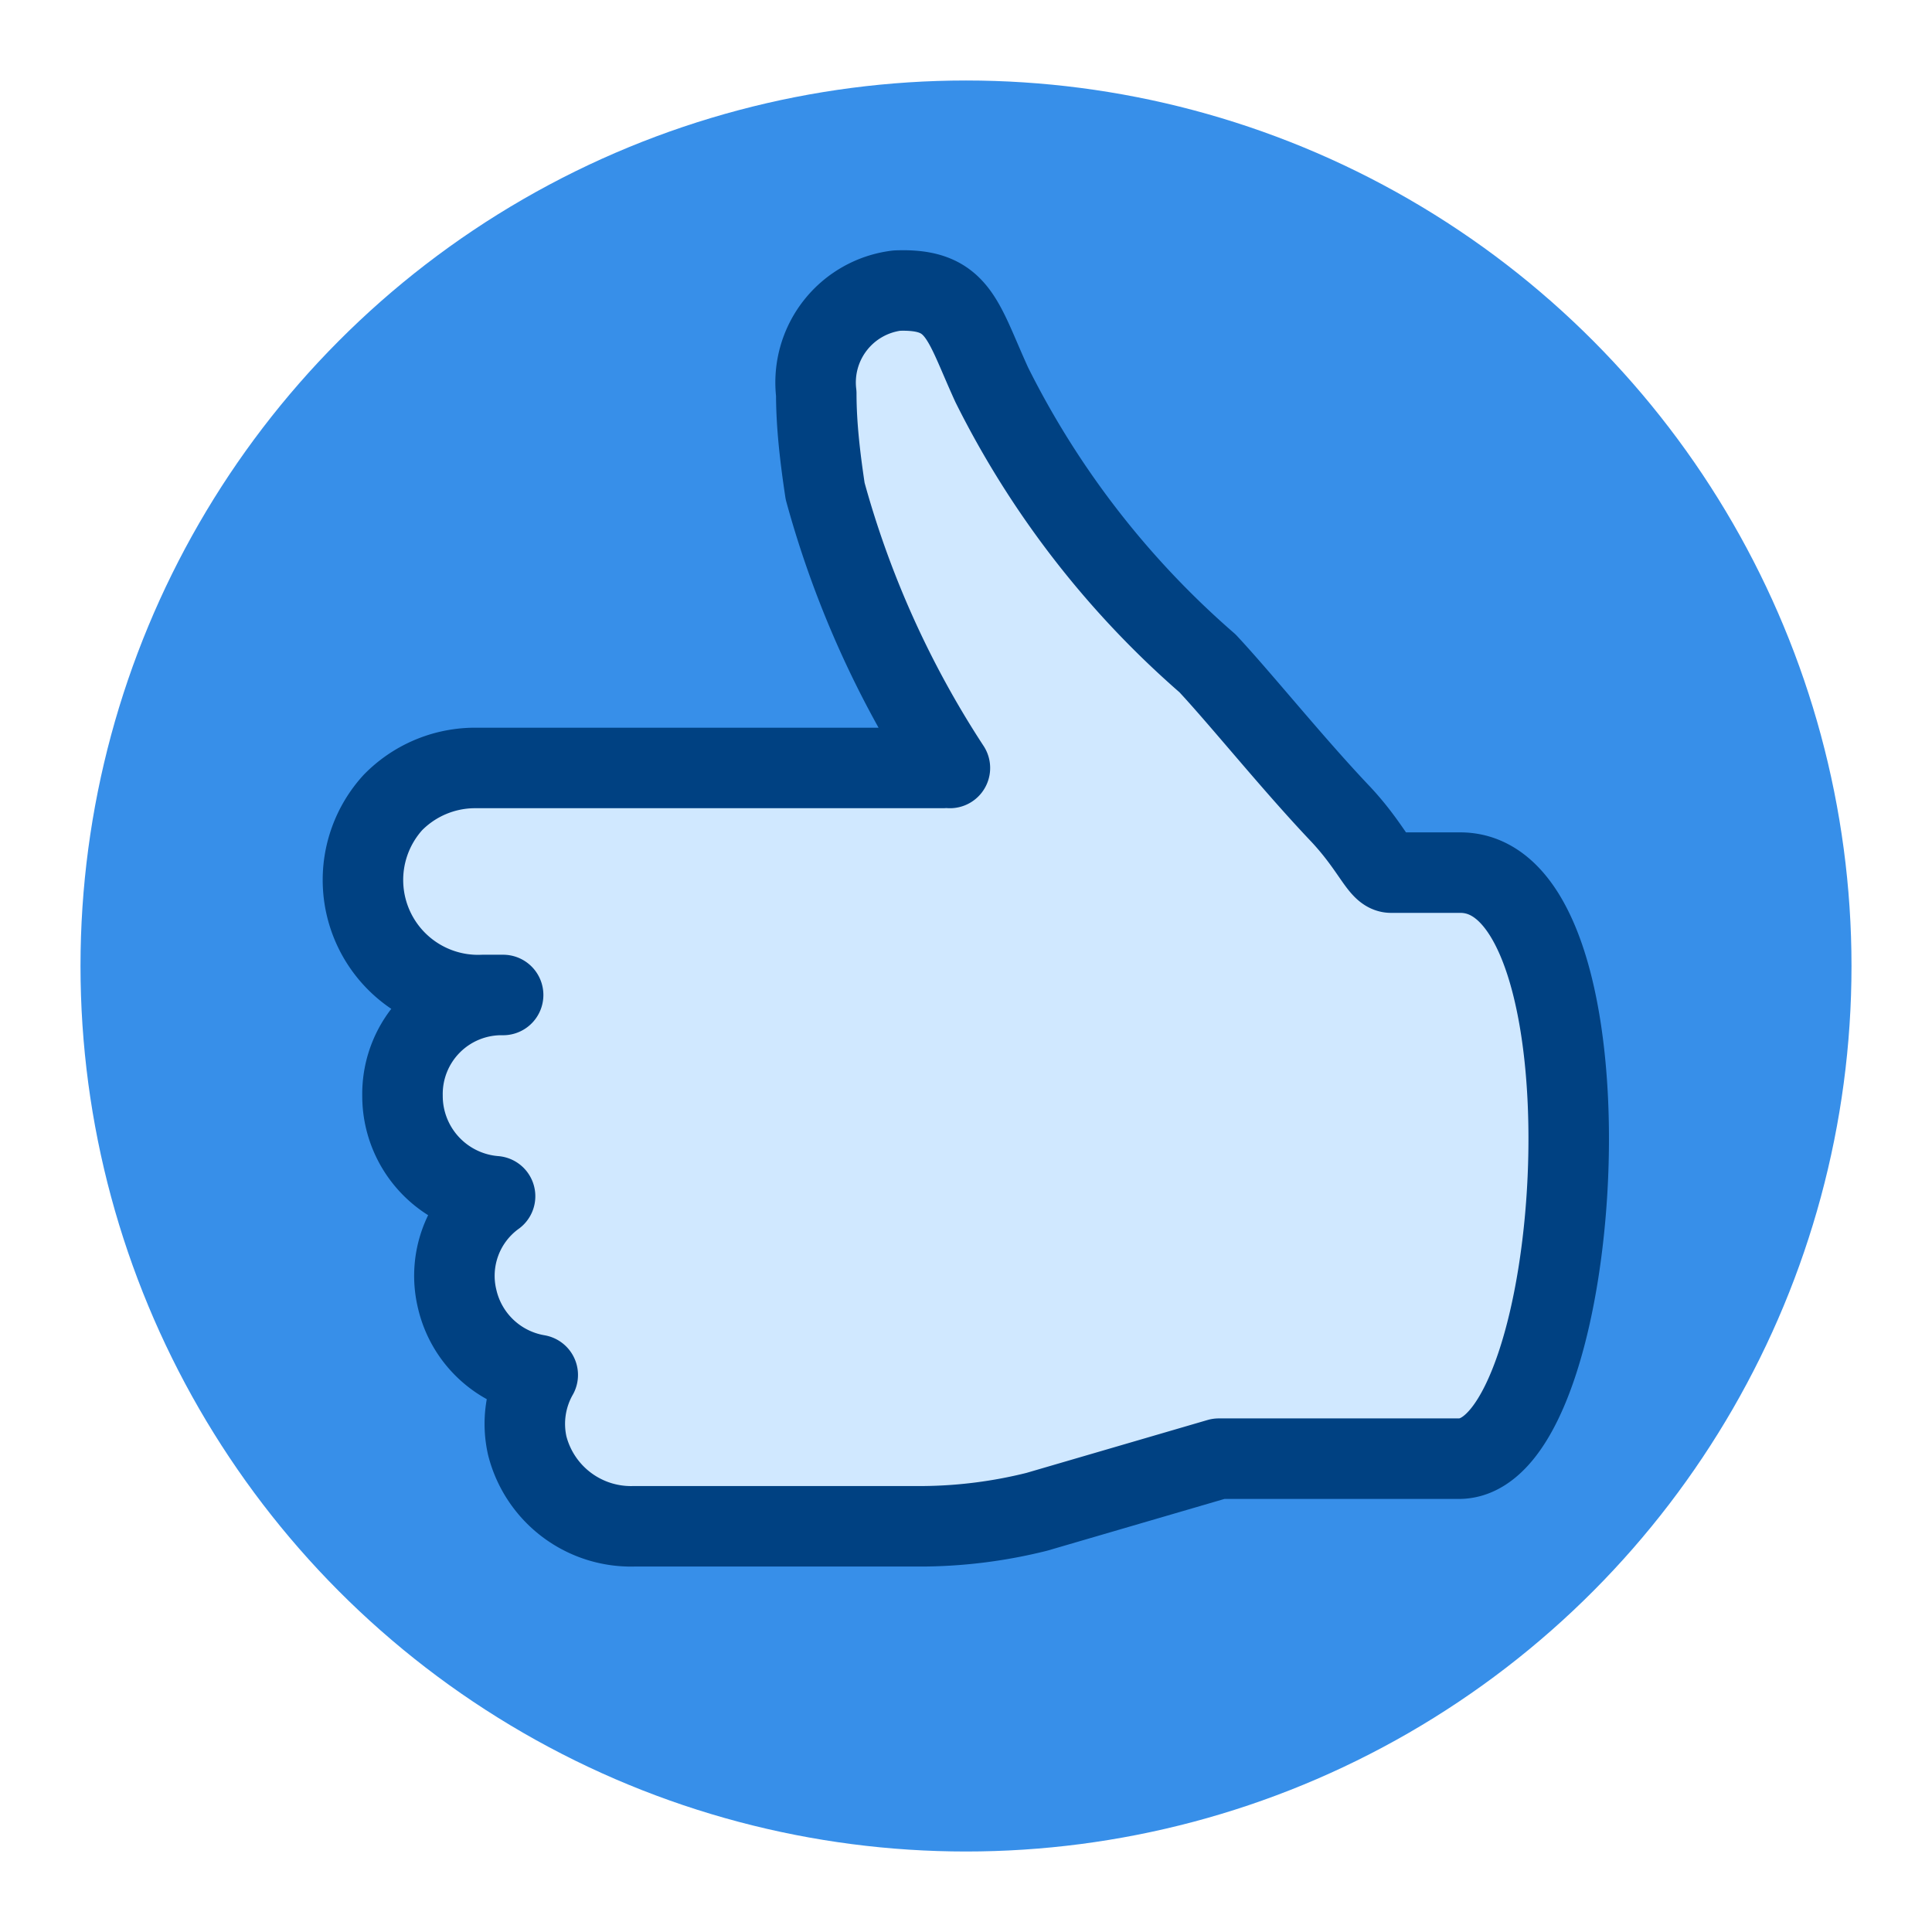
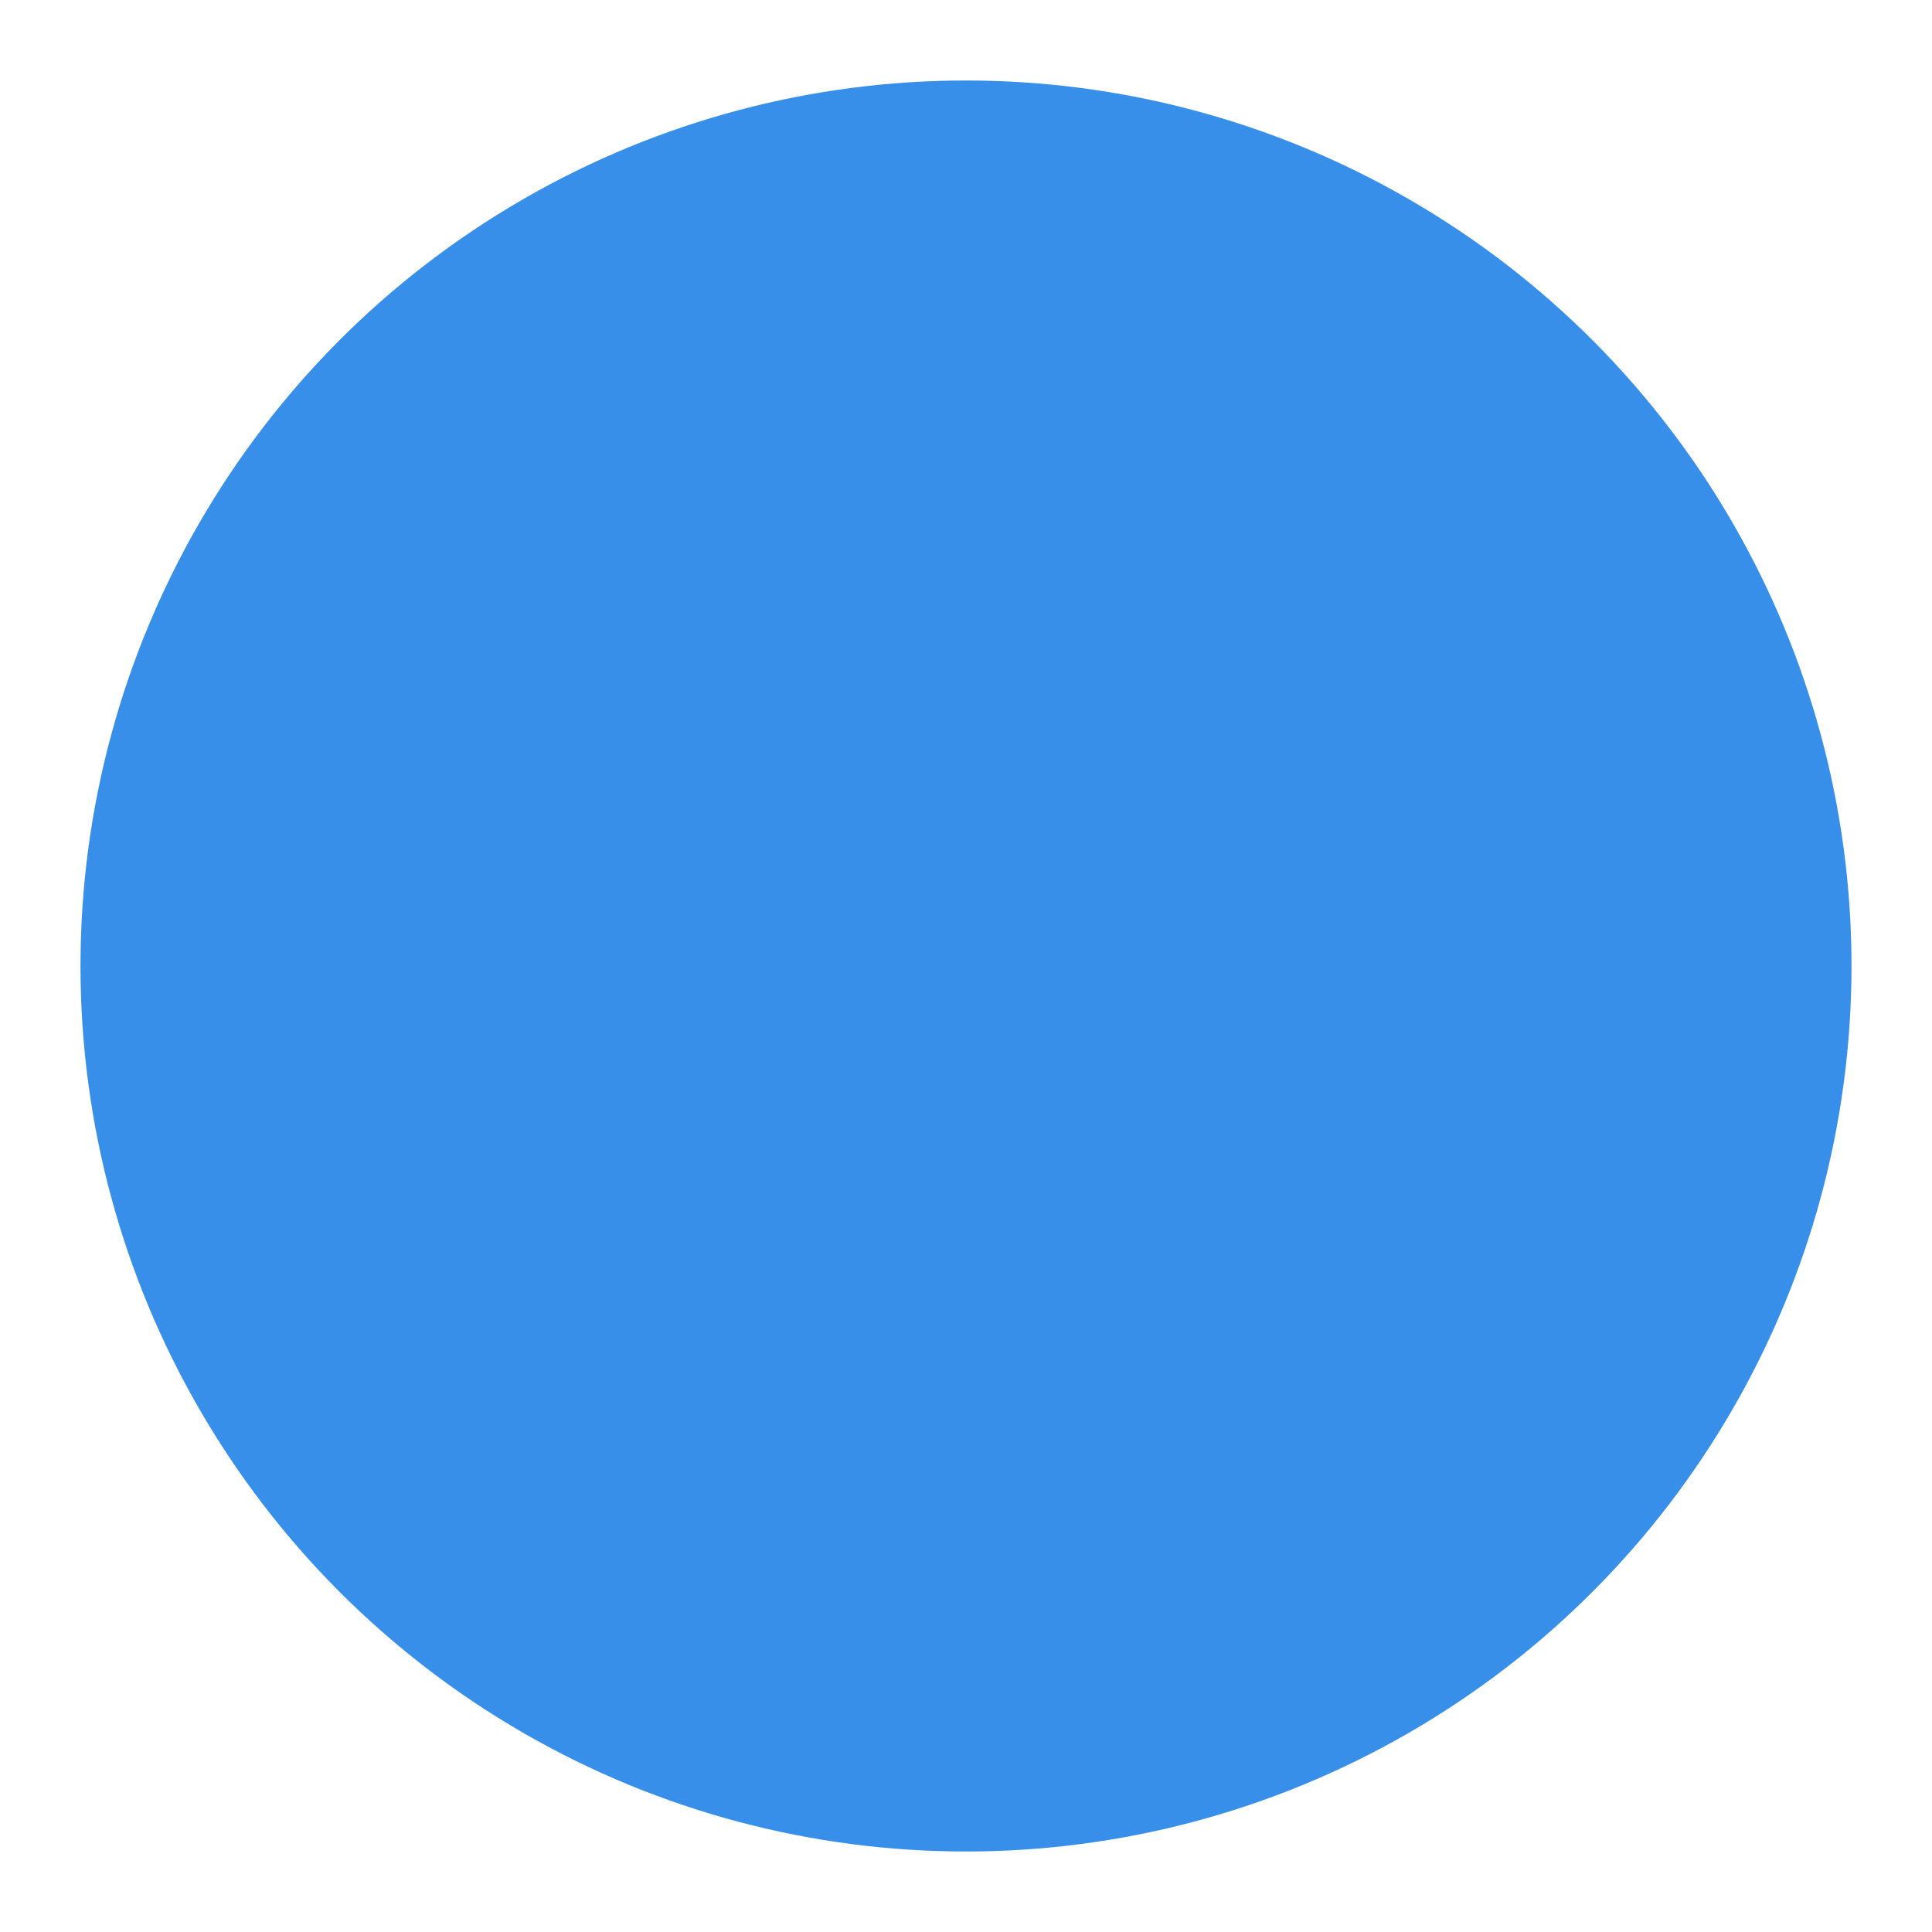
<svg xmlns="http://www.w3.org/2000/svg" width="24" height="24" viewBox="0 0 24 24" id="like-consumption-medium-on-dark" data-supported-dps="24x24">
  <g>
-     <path d="M12 0a12 12 0 0112 12 12 12 0 01-12 12A12 12 0 010 12 12 12 0 0112 0z" fill="none" />
+     <path d="M12 0a12 12 0 0112 12 12 12 0 01-12 12z" fill="none" />
    <circle cx="12" cy="12" r="11" fill="#378fe9" />
-     <path d="M11.71 9.54H5.88A1.37 1.37 0 004.5 11 1.43 1.43 0 006 12.34h.25a1.25 1.25 0 00-.1 2.5 1.25 1.25 0 00.52 2.23 1.23 1.23 0 00-.13.88 1.33 1.33 0 001.33 1h3.6a5.54 5.54 0 001.4-.18l2.26-.66h3c1.58-.06 2-7.29 0-7.29h-.86c-.14 0-.23-.3-.62-.72-.58-.62-1.23-1.42-1.69-1.88a11.19 11.19 0 01-2.68-3.46c-.37-.8-.41-1.17-1.18-1.17a1.22 1.22 0 00-1 1.28c0 .42.09.84.16 1.26a12.52 12.52 0 001.55 3.46" fill="#d0e8ff" fill-rule="evenodd" />
-     <path d="M11.71 9.54H5.88a1.43 1.43 0 00-1 .43A1.43 1.43 0 006 12.36h.25A1.23 1.23 0 005 13.61a1.25 1.25 0 001.15 1.25 1.22 1.22 0 00-.47 1.28 1.24 1.24 0 001 .94 1.23 1.23 0 00-.13.88 1.33 1.33 0 001.33 1h3.6a6 6 0 001.4-.18l2.26-.66h3c1.58-.05 2-7.28 0-7.28h-.86c-.14 0-.23-.3-.62-.72-.59-.62-1.24-1.43-1.66-1.88a11.19 11.19 0 01-2.68-3.46c-.37-.81-.41-1.2-1.18-1.17a1.15 1.15 0 00-1 1.28c0 .4.05.81.11 1.21a12.12 12.12 0 001.55 3.44" fill="none" stroke="#004182" stroke-linecap="round" stroke-linejoin="round" />
  </g>
</svg>